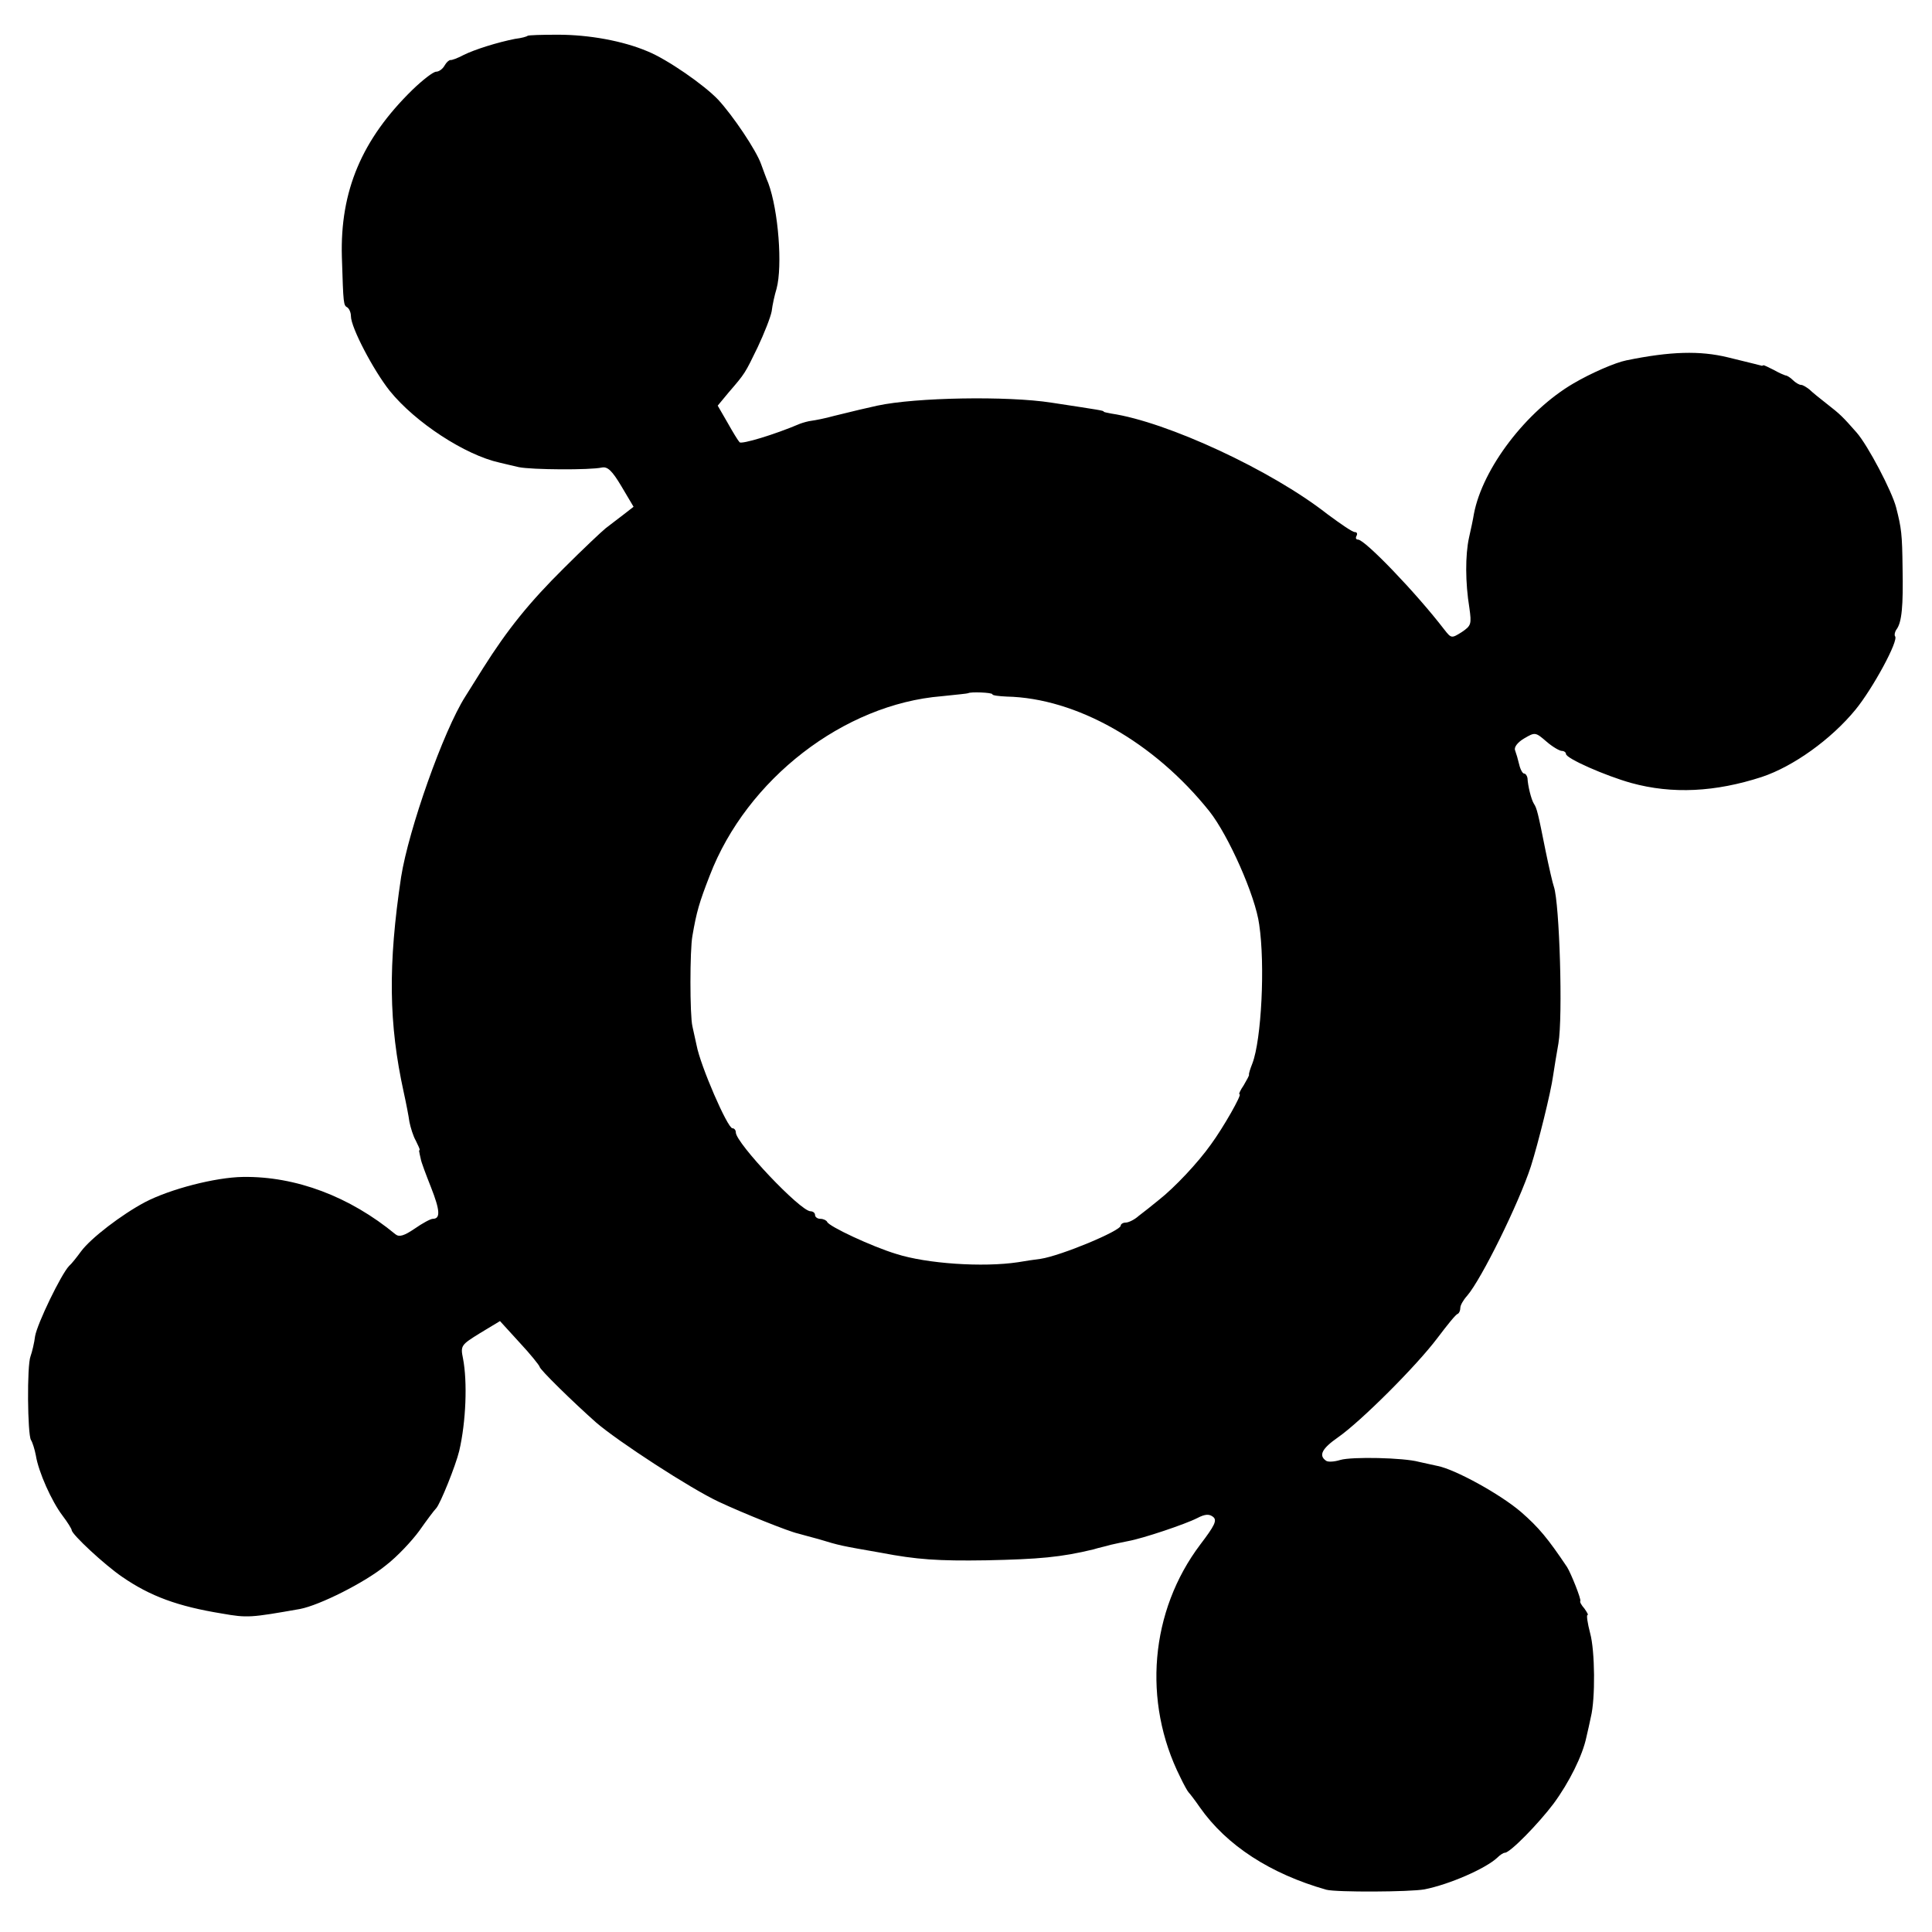
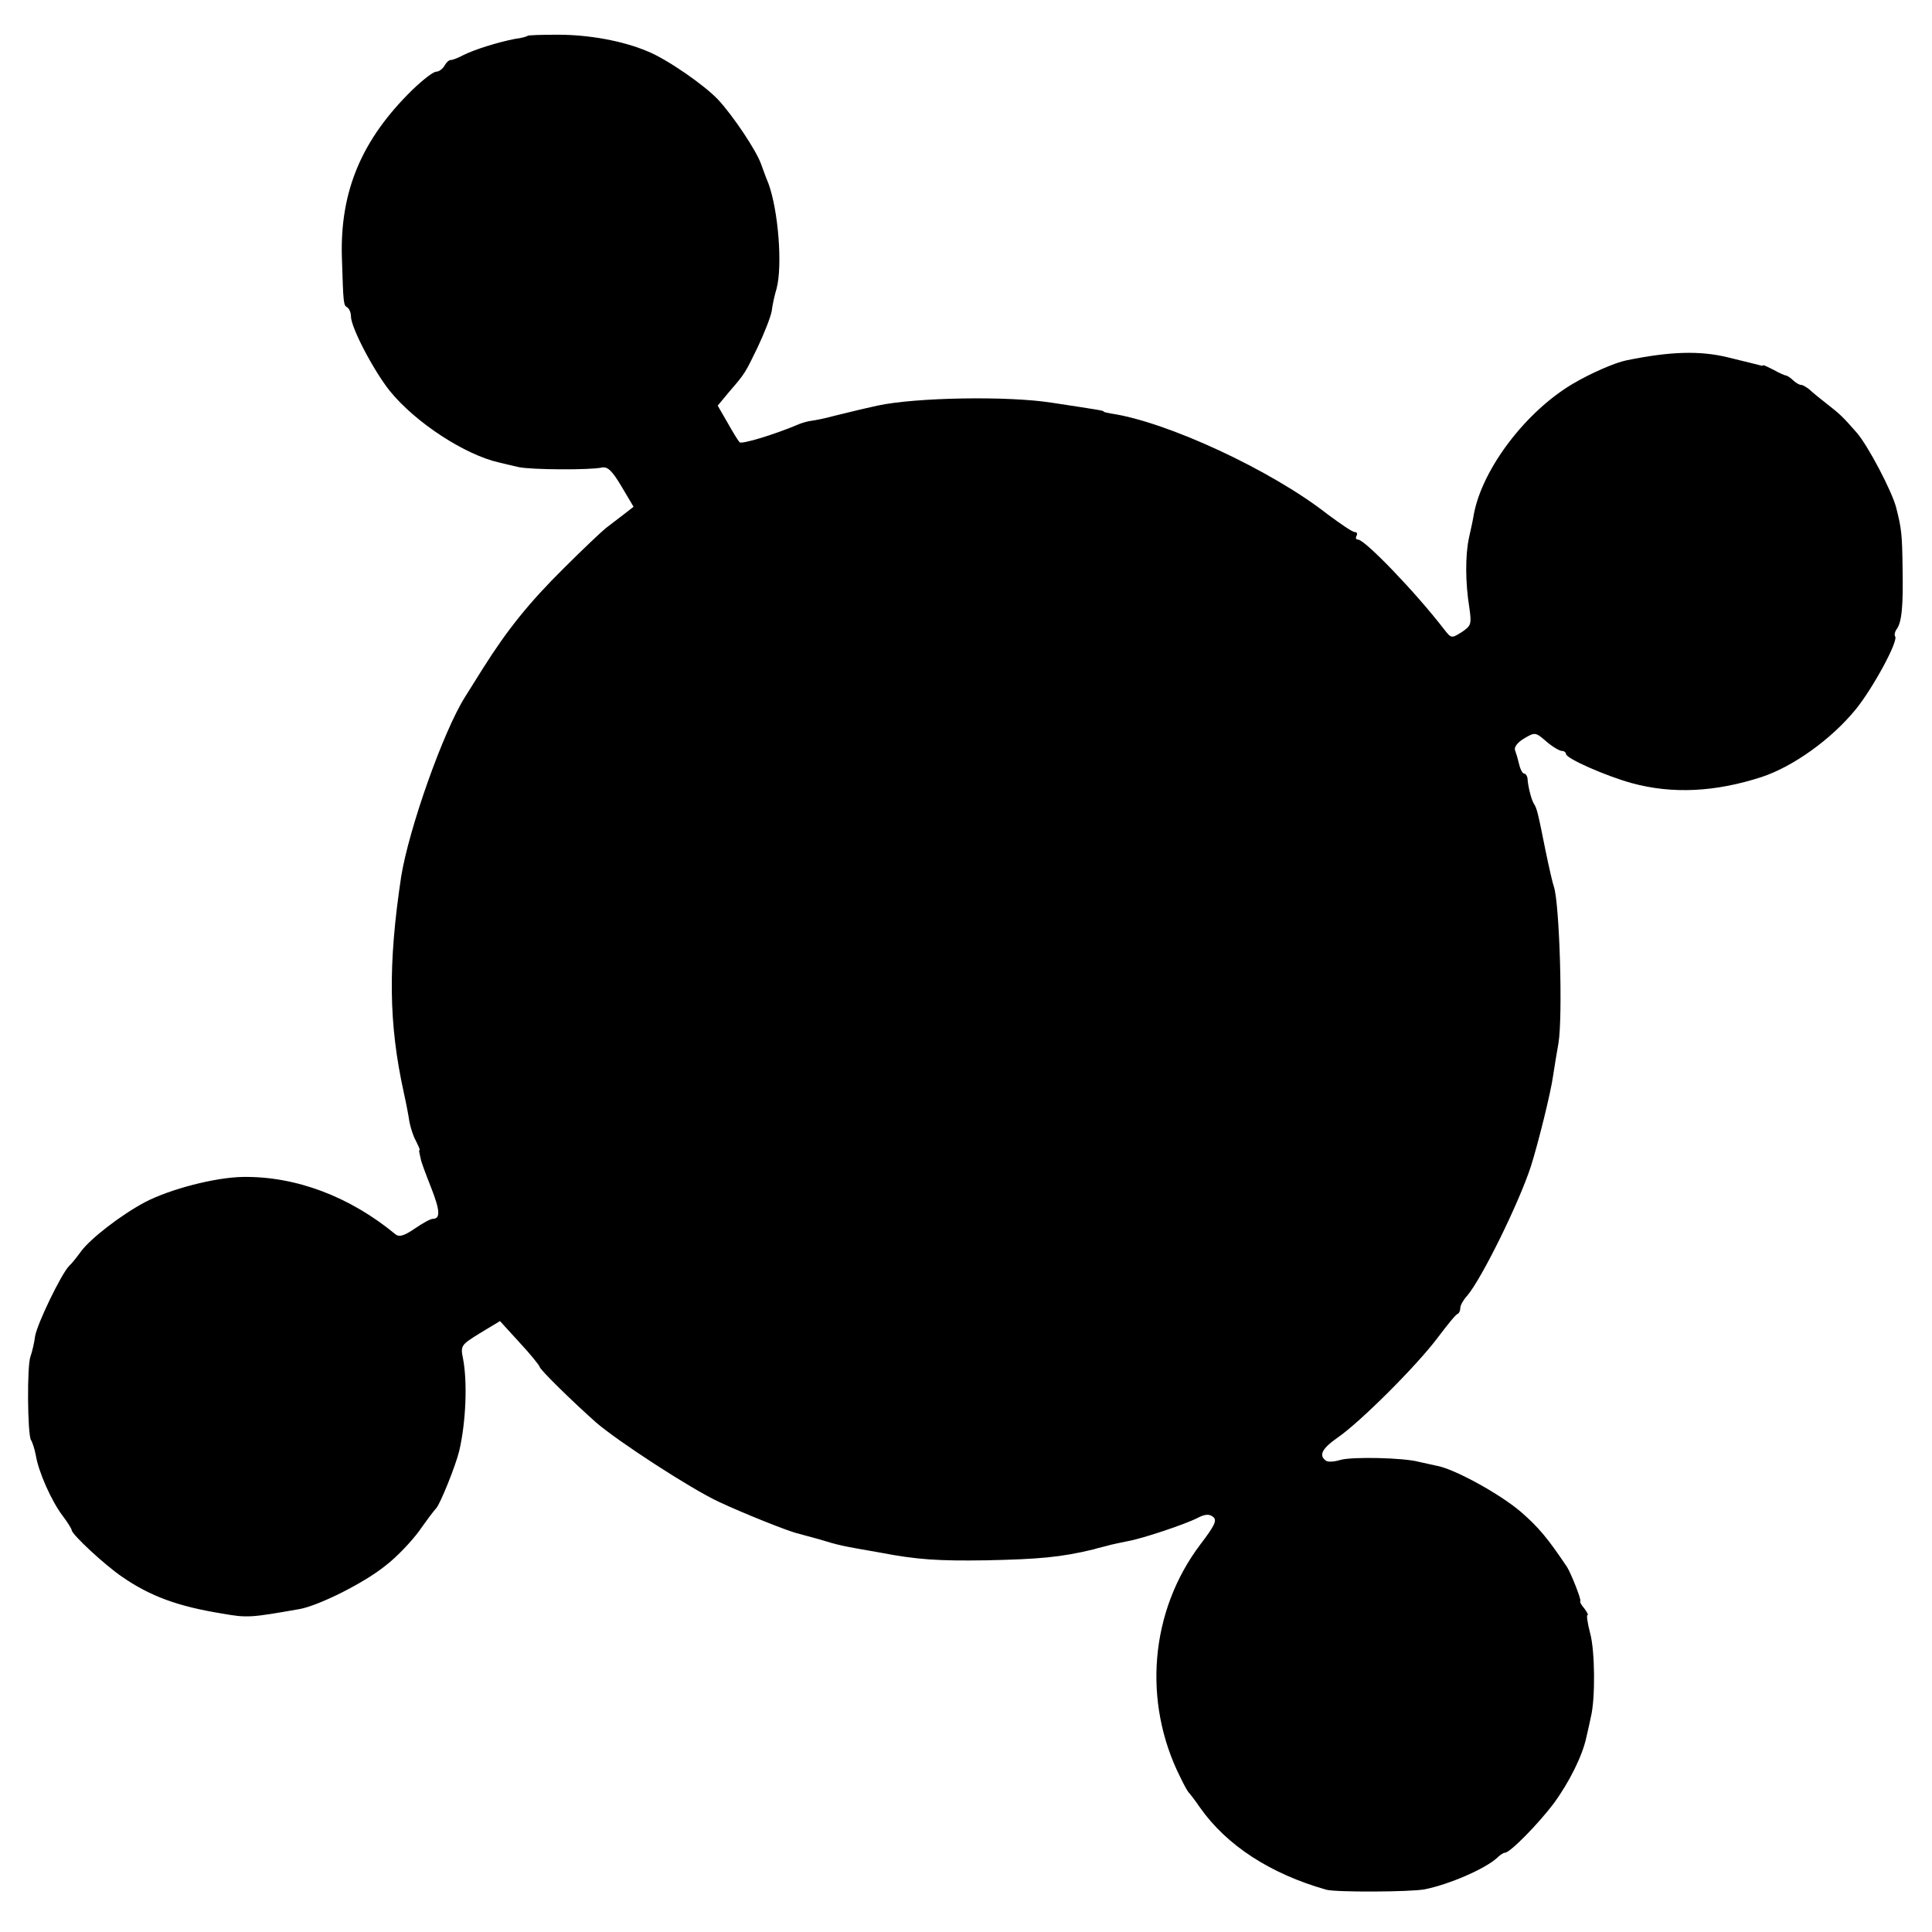
<svg xmlns="http://www.w3.org/2000/svg" version="1.0" width="512pt" height="512pt" viewBox="0 0 512 512" preserveAspectRatio="xMidYMid meet">
  <g transform="translate(0,512) scale(0.1,-0.1)" fill="#000000" stroke="none">
-     <path d="M1398 5025 c-2 -2 -16 -6 -33 -8 -46 -9 -107 -28 -137 -43 -15 -8 -31 -14 -34 -13 -4 0 -11 -6 -16 -15 -5 -9 -15 -16 -22 -16 -8 0 -36 -22 -63 -48 -134 -131 -192 -268 -187 -443 4 -127 4 -128 15 -134 5 -4 9 -14 9 -23 0 -30 60 -144 103 -198 68 -84 200 -170 291 -190 11 -3 35 -8 51 -12 34 -7 189 -8 220 -1 15 3 27 -8 52 -50 l32 -54 -27 -21 c-15 -11 -36 -28 -47 -36 -10 -8 -60 -55 -110 -105 -92 -91 -150 -163 -215 -266 -19 -30 -40 -64 -47 -75 -58 -91 -150 -352 -170 -478 -35 -233 -33 -389 7 -571 6 -27 13 -63 15 -78 3 -15 10 -38 17 -50 6 -12 11 -23 10 -24 -1 -2 -2 -4 -1 -5 0 -2 2 -10 4 -19 1 -8 14 -42 27 -75 24 -61 26 -84 5 -84 -6 0 -28 -12 -48 -26 -28 -19 -41 -23 -51 -15 -121 100 -264 154 -404 152 -73 -1 -193 -32 -260 -67 -62 -33 -143 -95 -169 -130 -11 -15 -25 -33 -32 -39 -21 -22 -84 -152 -90 -186 -2 -17 -8 -42 -12 -53 -10 -25 -8 -207 1 -222 4 -6 10 -25 13 -41 7 -44 42 -122 71 -160 13 -17 24 -35 24 -38 0 -11 87 -92 134 -124 74 -51 147 -78 264 -97 68 -12 76 -11 207 12 52 10 172 70 228 116 30 23 69 65 88 91 19 27 39 54 45 60 11 12 52 114 61 152 18 77 22 183 10 245 -7 34 -5 36 45 67 l53 32 52 -57 c29 -31 52 -60 53 -64 0 -7 89 -94 150 -148 58 -50 250 -175 325 -210 64 -30 186 -79 210 -84 6 -2 30 -8 55 -15 56 -17 56 -17 165 -36 94 -18 151 -22 278 -20 141 3 198 8 285 29 12 4 32 8 45 12 12 3 33 7 47 10 39 7 152 45 183 61 21 11 32 11 42 3 11 -9 4 -23 -34 -73 -133 -176 -154 -416 -53 -617 9 -19 19 -37 22 -40 3 -3 17 -21 30 -40 71 -101 187 -176 335 -218 27 -7 222 -6 260 1 66 13 162 55 193 84 7 7 16 13 20 13 14 0 89 77 129 130 42 57 77 128 87 176 4 16 9 40 12 54 12 48 11 175 -2 222 -7 27 -10 48 -7 48 3 0 -1 7 -8 17 -8 9 -13 18 -11 20 3 4 -24 72 -35 90 -51 76 -75 105 -122 146 -56 48 -175 113 -221 122 -14 3 -36 8 -50 11 -40 11 -177 14 -208 5 -16 -5 -33 -6 -38 -2 -20 14 -11 32 32 62 59 41 207 188 264 264 25 33 48 62 53 63 4 2 7 9 7 16 0 7 8 21 18 32 38 44 137 245 169 343 19 60 53 196 59 241 3 19 9 58 14 85 12 70 3 371 -12 415 -3 8 -13 51 -22 95 -20 100 -23 113 -31 125 -7 11 -16 47 -17 68 -1 6 -5 12 -9 12 -4 0 -10 11 -13 24 -3 13 -8 30 -11 38 -3 8 7 21 24 31 29 17 30 17 59 -8 16 -14 35 -25 41 -25 6 0 11 -4 11 -8 0 -12 105 -58 173 -77 109 -30 223 -24 346 16 84 28 184 100 248 178 46 56 116 185 105 195 -2 3 -1 11 4 18 14 19 18 61 16 163 -1 90 -3 105 -17 160 -11 43 -75 165 -105 199 -37 42 -43 48 -79 76 -18 14 -39 31 -46 38 -8 6 -17 12 -22 12 -5 0 -15 6 -22 13 -6 6 -15 12 -19 12 -4 1 -18 7 -32 15 -14 7 -26 13 -27 12 -2 -1 -4 -2 -5 -1 -4 1 -23 6 -89 22 -74 18 -152 16 -269 -8 -30 -6 -94 -34 -140 -61 -125 -73 -241 -225 -264 -346 -2 -13 -8 -41 -13 -63 -10 -46 -10 -119 1 -186 6 -43 5 -47 -20 -64 -27 -17 -28 -17 -46 6 -76 99 -211 239 -229 239 -6 0 -7 5 -4 10 3 6 1 10 -5 10 -6 0 -38 22 -73 48 -148 116 -424 244 -572 266 -11 2 -20 4 -20 5 0 3 -8 4 -139 24 -116 18 -359 14 -461 -8 -19 -4 -70 -16 -114 -27 -25 -7 -52 -12 -60 -13 -9 -1 -23 -5 -31 -8 -68 -29 -155 -55 -160 -49 -4 4 -18 27 -32 52 l-26 45 29 35 c44 51 43 50 77 120 17 36 34 79 37 95 2 17 8 44 13 60 16 60 5 207 -22 280 -5 11 -13 34 -19 50 -13 37 -75 129 -114 171 -37 39 -135 107 -187 128 -66 28 -156 44 -237 44 -43 0 -79 -1 -81 -3z m1232 -1745 c0 -3 17 -5 38 -6 184 -4 390 -120 537 -304 50 -63 122 -224 132 -300 16 -107 6 -305 -18 -368 -6 -15 -10 -28 -9 -30 1 -2 -6 -14 -14 -28 -9 -13 -14 -24 -11 -24 7 0 -43 -88 -76 -133 -34 -48 -96 -114 -138 -147 -17 -14 -41 -33 -53 -42 -11 -10 -27 -18 -35 -18 -7 0 -13 -4 -13 -8 0 -14 -159 -80 -212 -88 -16 -2 -43 -6 -60 -9 -93 -14 -242 -4 -323 22 -63 19 -179 73 -183 85 -2 4 -10 8 -18 8 -8 0 -14 5 -14 10 0 6 -6 10 -12 10 -27 0 -198 181 -198 209 0 6 -4 11 -9 11 -13 0 -85 166 -95 220 -3 14 -8 36 -11 50 -7 29 -7 203 0 240 11 64 18 88 46 160 98 255 355 454 615 475 38 4 69 7 70 8 5 4 64 2 64 -3z" />
+     <path d="M1398 5025 c-2 -2 -16 -6 -33 -8 -46 -9 -107 -28 -137 -43 -15 -8 -31 -14 -34 -13 -4 0 -11 -6 -16 -15 -5 -9 -15 -16 -22 -16 -8 0 -36 -22 -63 -48 -134 -131 -192 -268 -187 -443 4 -127 4 -128 15 -134 5 -4 9 -14 9 -23 0 -30 60 -144 103 -198 68 -84 200 -170 291 -190 11 -3 35 -8 51 -12 34 -7 189 -8 220 -1 15 3 27 -8 52 -50 l32 -54 -27 -21 c-15 -11 -36 -28 -47 -36 -10 -8 -60 -55 -110 -105 -92 -91 -150 -163 -215 -266 -19 -30 -40 -64 -47 -75 -58 -91 -150 -352 -170 -478 -35 -233 -33 -389 7 -571 6 -27 13 -63 15 -78 3 -15 10 -38 17 -50 6 -12 11 -23 10 -24 -1 -2 -2 -4 -1 -5 0 -2 2 -10 4 -19 1 -8 14 -42 27 -75 24 -61 26 -84 5 -84 -6 0 -28 -12 -48 -26 -28 -19 -41 -23 -51 -15 -121 100 -264 154 -404 152 -73 -1 -193 -32 -260 -67 -62 -33 -143 -95 -169 -130 -11 -15 -25 -33 -32 -39 -21 -22 -84 -152 -90 -186 -2 -17 -8 -42 -12 -53 -10 -25 -8 -207 1 -222 4 -6 10 -25 13 -41 7 -44 42 -122 71 -160 13 -17 24 -35 24 -38 0 -11 87 -92 134 -124 74 -51 147 -78 264 -97 68 -12 76 -11 207 12 52 10 172 70 228 116 30 23 69 65 88 91 19 27 39 54 45 60 11 12 52 114 61 152 18 77 22 183 10 245 -7 34 -5 36 45 67 l53 32 52 -57 c29 -31 52 -60 53 -64 0 -7 89 -94 150 -148 58 -50 250 -175 325 -210 64 -30 186 -79 210 -84 6 -2 30 -8 55 -15 56 -17 56 -17 165 -36 94 -18 151 -22 278 -20 141 3 198 8 285 29 12 4 32 8 45 12 12 3 33 7 47 10 39 7 152 45 183 61 21 11 32 11 42 3 11 -9 4 -23 -34 -73 -133 -176 -154 -416 -53 -617 9 -19 19 -37 22 -40 3 -3 17 -21 30 -40 71 -101 187 -176 335 -218 27 -7 222 -6 260 1 66 13 162 55 193 84 7 7 16 13 20 13 14 0 89 77 129 130 42 57 77 128 87 176 4 16 9 40 12 54 12 48 11 175 -2 222 -7 27 -10 48 -7 48 3 0 -1 7 -8 17 -8 9 -13 18 -11 20 3 4 -24 72 -35 90 -51 76 -75 105 -122 146 -56 48 -175 113 -221 122 -14 3 -36 8 -50 11 -40 11 -177 14 -208 5 -16 -5 -33 -6 -38 -2 -20 14 -11 32 32 62 59 41 207 188 264 264 25 33 48 62 53 63 4 2 7 9 7 16 0 7 8 21 18 32 38 44 137 245 169 343 19 60 53 196 59 241 3 19 9 58 14 85 12 70 3 371 -12 415 -3 8 -13 51 -22 95 -20 100 -23 113 -31 125 -7 11 -16 47 -17 68 -1 6 -5 12 -9 12 -4 0 -10 11 -13 24 -3 13 -8 30 -11 38 -3 8 7 21 24 31 29 17 30 17 59 -8 16 -14 35 -25 41 -25 6 0 11 -4 11 -8 0 -12 105 -58 173 -77 109 -30 223 -24 346 16 84 28 184 100 248 178 46 56 116 185 105 195 -2 3 -1 11 4 18 14 19 18 61 16 163 -1 90 -3 105 -17 160 -11 43 -75 165 -105 199 -37 42 -43 48 -79 76 -18 14 -39 31 -46 38 -8 6 -17 12 -22 12 -5 0 -15 6 -22 13 -6 6 -15 12 -19 12 -4 1 -18 7 -32 15 -14 7 -26 13 -27 12 -2 -1 -4 -2 -5 -1 -4 1 -23 6 -89 22 -74 18 -152 16 -269 -8 -30 -6 -94 -34 -140 -61 -125 -73 -241 -225 -264 -346 -2 -13 -8 -41 -13 -63 -10 -46 -10 -119 1 -186 6 -43 5 -47 -20 -64 -27 -17 -28 -17 -46 6 -76 99 -211 239 -229 239 -6 0 -7 5 -4 10 3 6 1 10 -5 10 -6 0 -38 22 -73 48 -148 116 -424 244 -572 266 -11 2 -20 4 -20 5 0 3 -8 4 -139 24 -116 18 -359 14 -461 -8 -19 -4 -70 -16 -114 -27 -25 -7 -52 -12 -60 -13 -9 -1 -23 -5 -31 -8 -68 -29 -155 -55 -160 -49 -4 4 -18 27 -32 52 l-26 45 29 35 c44 51 43 50 77 120 17 36 34 79 37 95 2 17 8 44 13 60 16 60 5 207 -22 280 -5 11 -13 34 -19 50 -13 37 -75 129 -114 171 -37 39 -135 107 -187 128 -66 28 -156 44 -237 44 -43 0 -79 -1 -81 -3z m1232 -1745 z" />
  </g>
</svg>